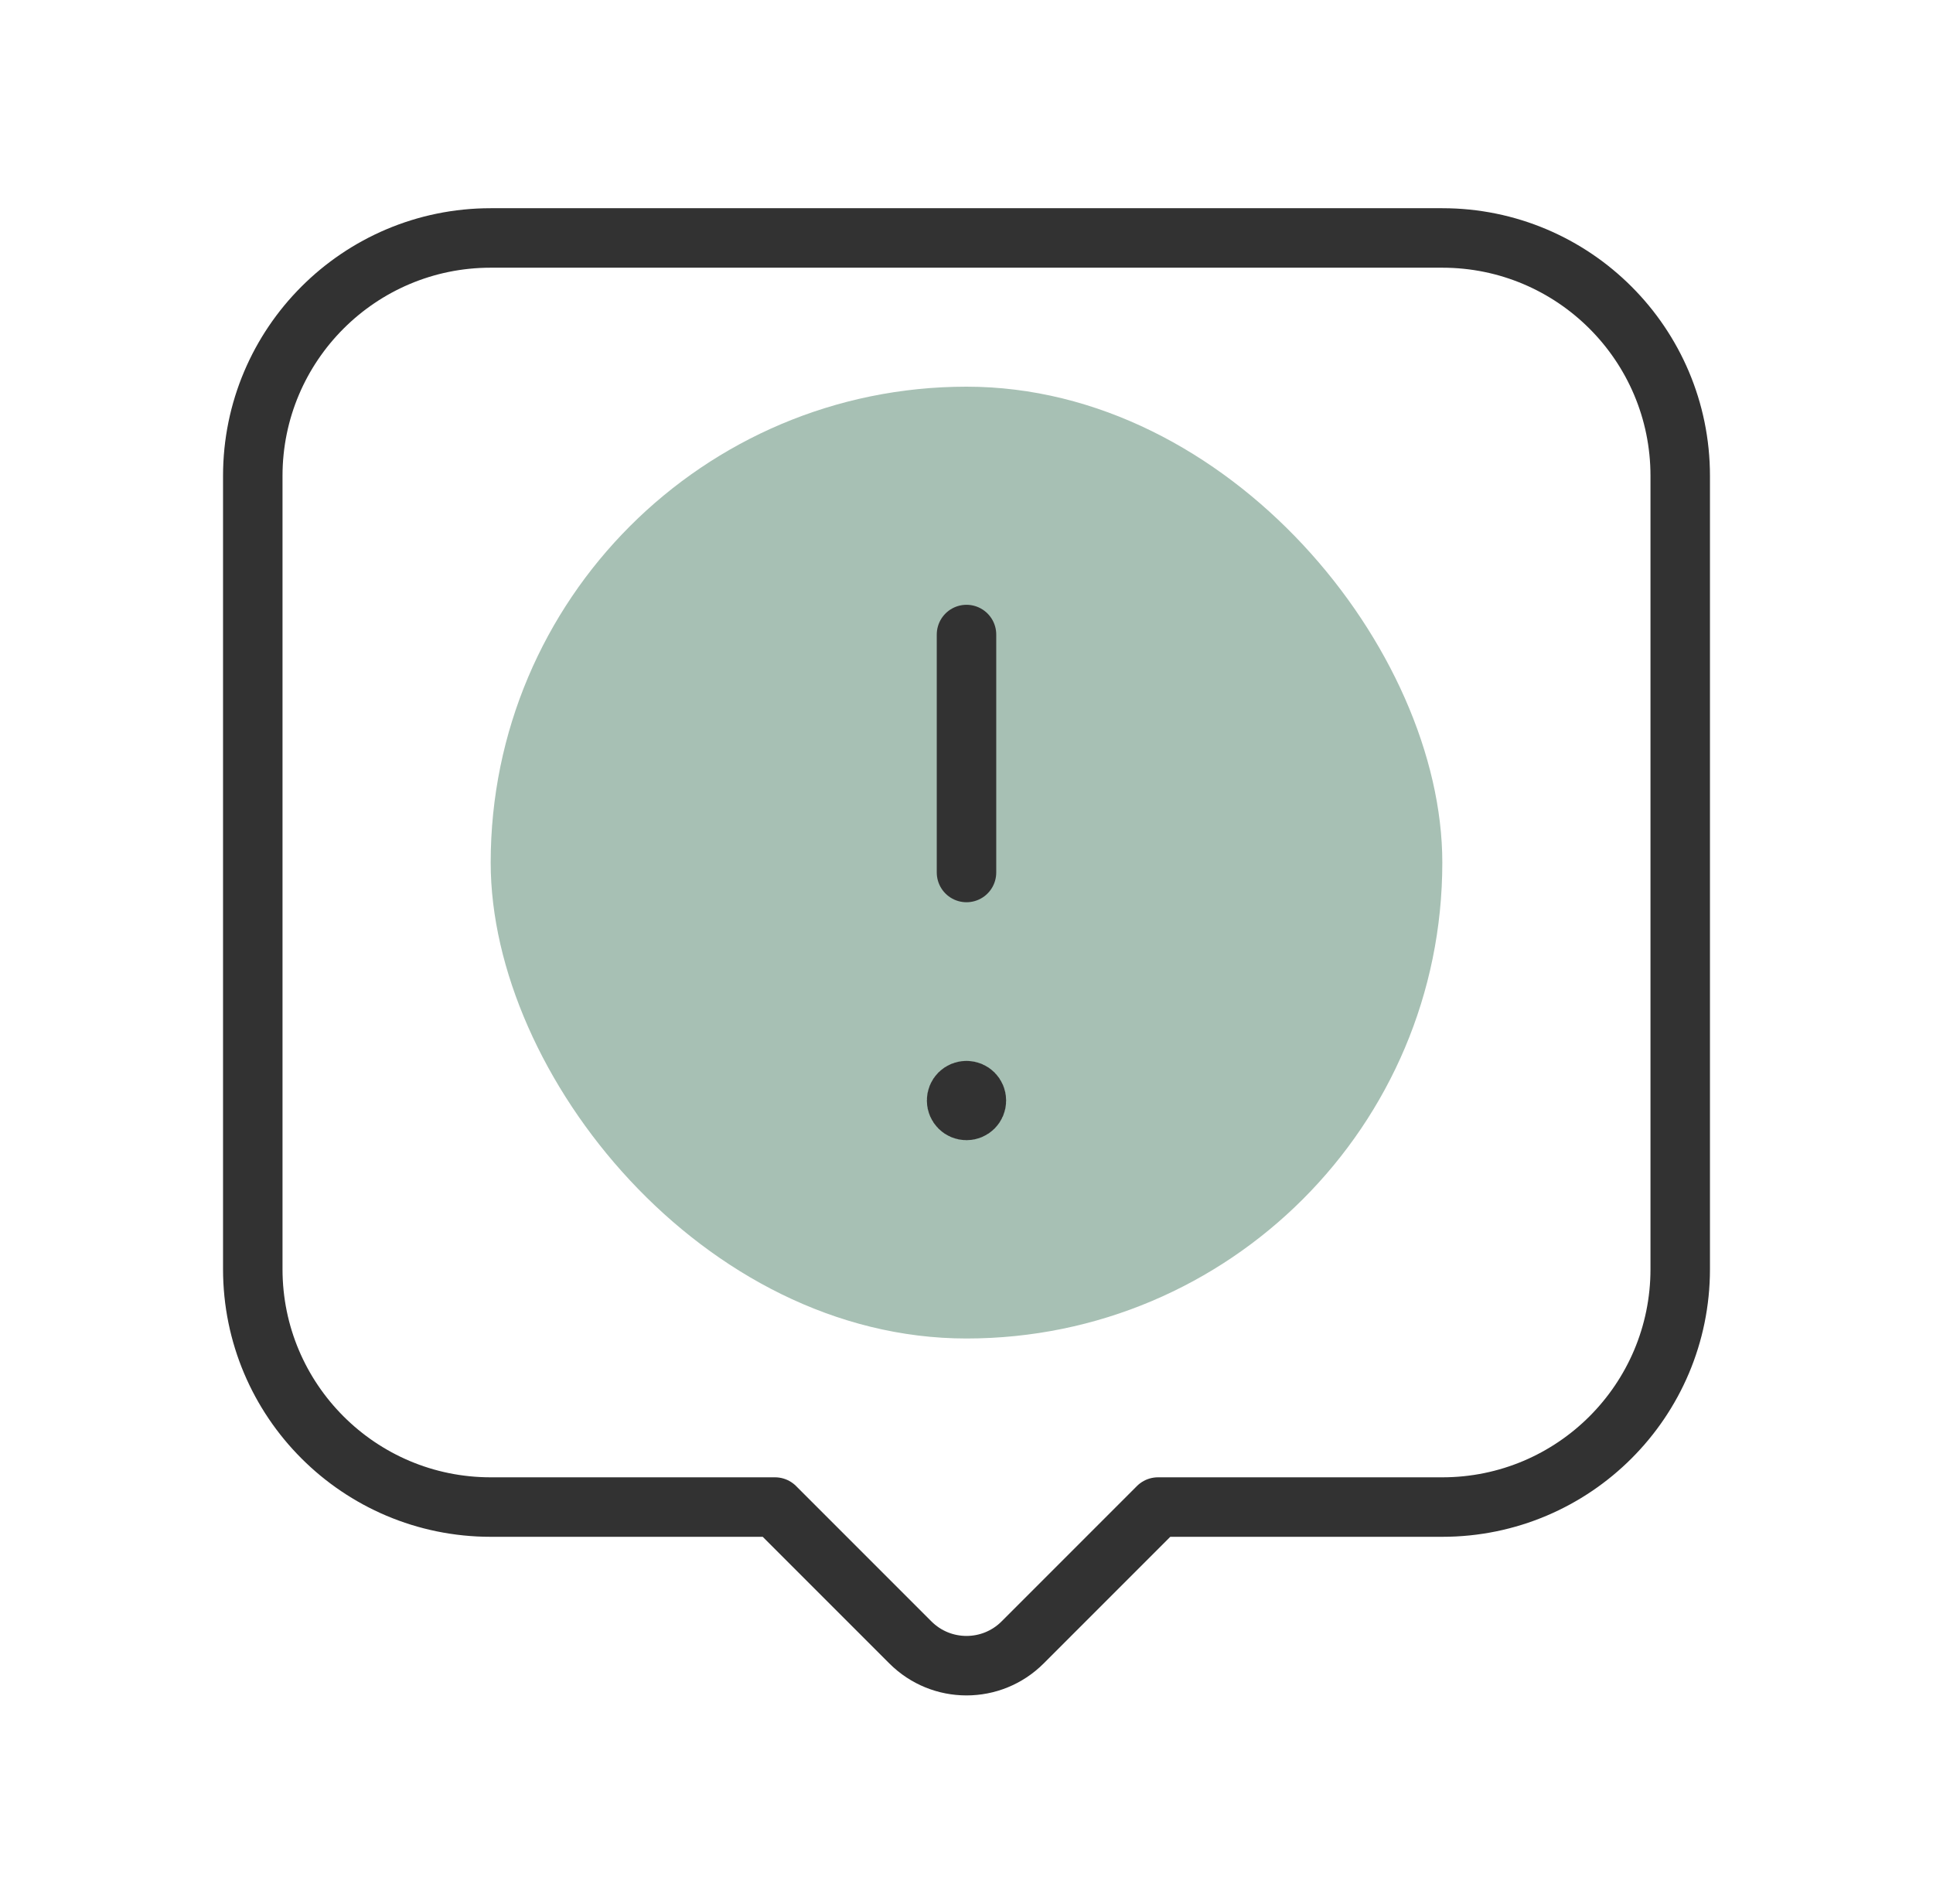
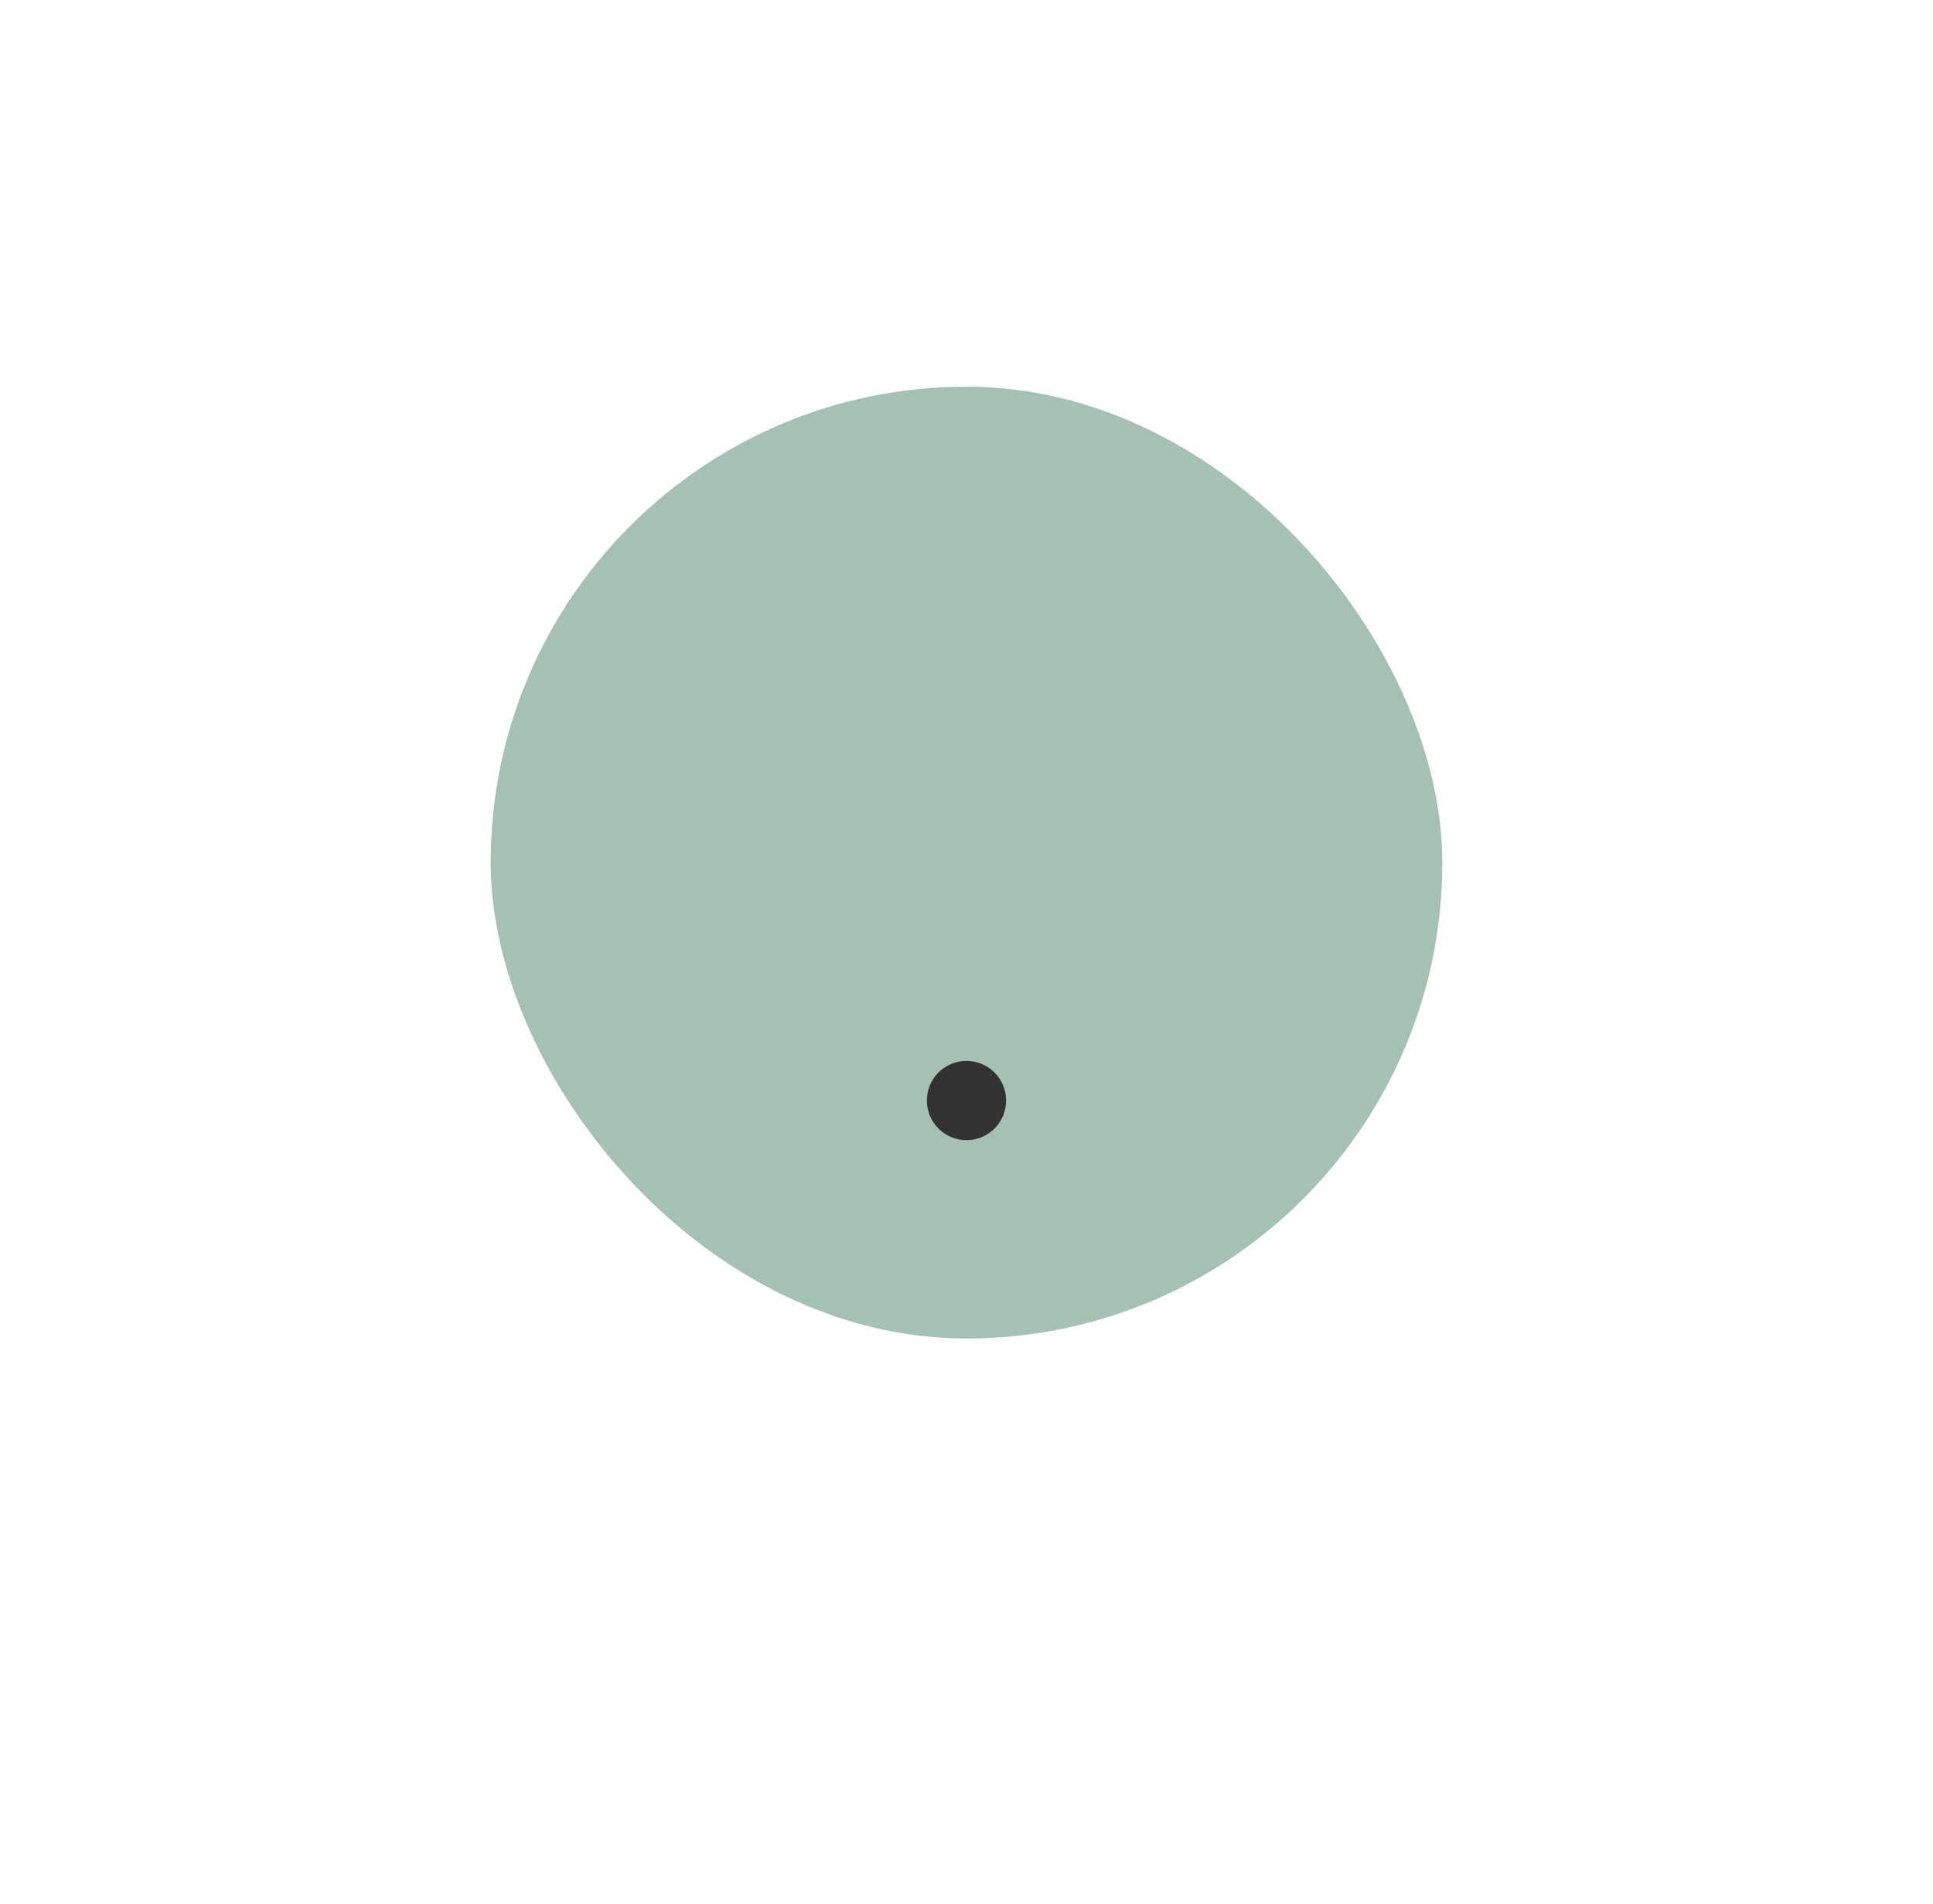
<svg xmlns="http://www.w3.org/2000/svg" width="65" height="64" viewBox="0 0 65 64" fill="none">
  <rect x="16.5" y="13" width="32" height="32" rx="16" fill="#A7C0B4" />
-   <path fill-rule="evenodd" clip-rule="evenodd" d="M26.062 50.667L30.614 55.219C31.656 56.26 33.344 56.26 34.386 55.219L38.938 50.667H48.5C52.918 50.667 56.5 47.085 56.5 42.667V16C56.5 11.582 52.918 8 48.5 8H16.5C12.082 8 8.5 11.582 8.5 16V42.667C8.5 47.085 12.082 50.667 16.5 50.667H26.062Z" stroke="#323232" stroke-width="2" stroke-linecap="round" stroke-linejoin="round" />
-   <path d="M32.5 29.333V21.333" stroke="#323232" stroke-width="2" stroke-linecap="round" stroke-linejoin="round" />
  <path d="M32.501 36.667C32.685 36.667 32.834 36.817 32.833 37.001C32.833 37.185 32.684 37.334 32.5 37.333C32.316 37.333 32.167 37.184 32.167 37C32.166 36.911 32.201 36.826 32.264 36.763C32.327 36.701 32.413 36.666 32.501 36.667" stroke="#323232" stroke-width="2" stroke-linecap="round" stroke-linejoin="round" />
</svg>